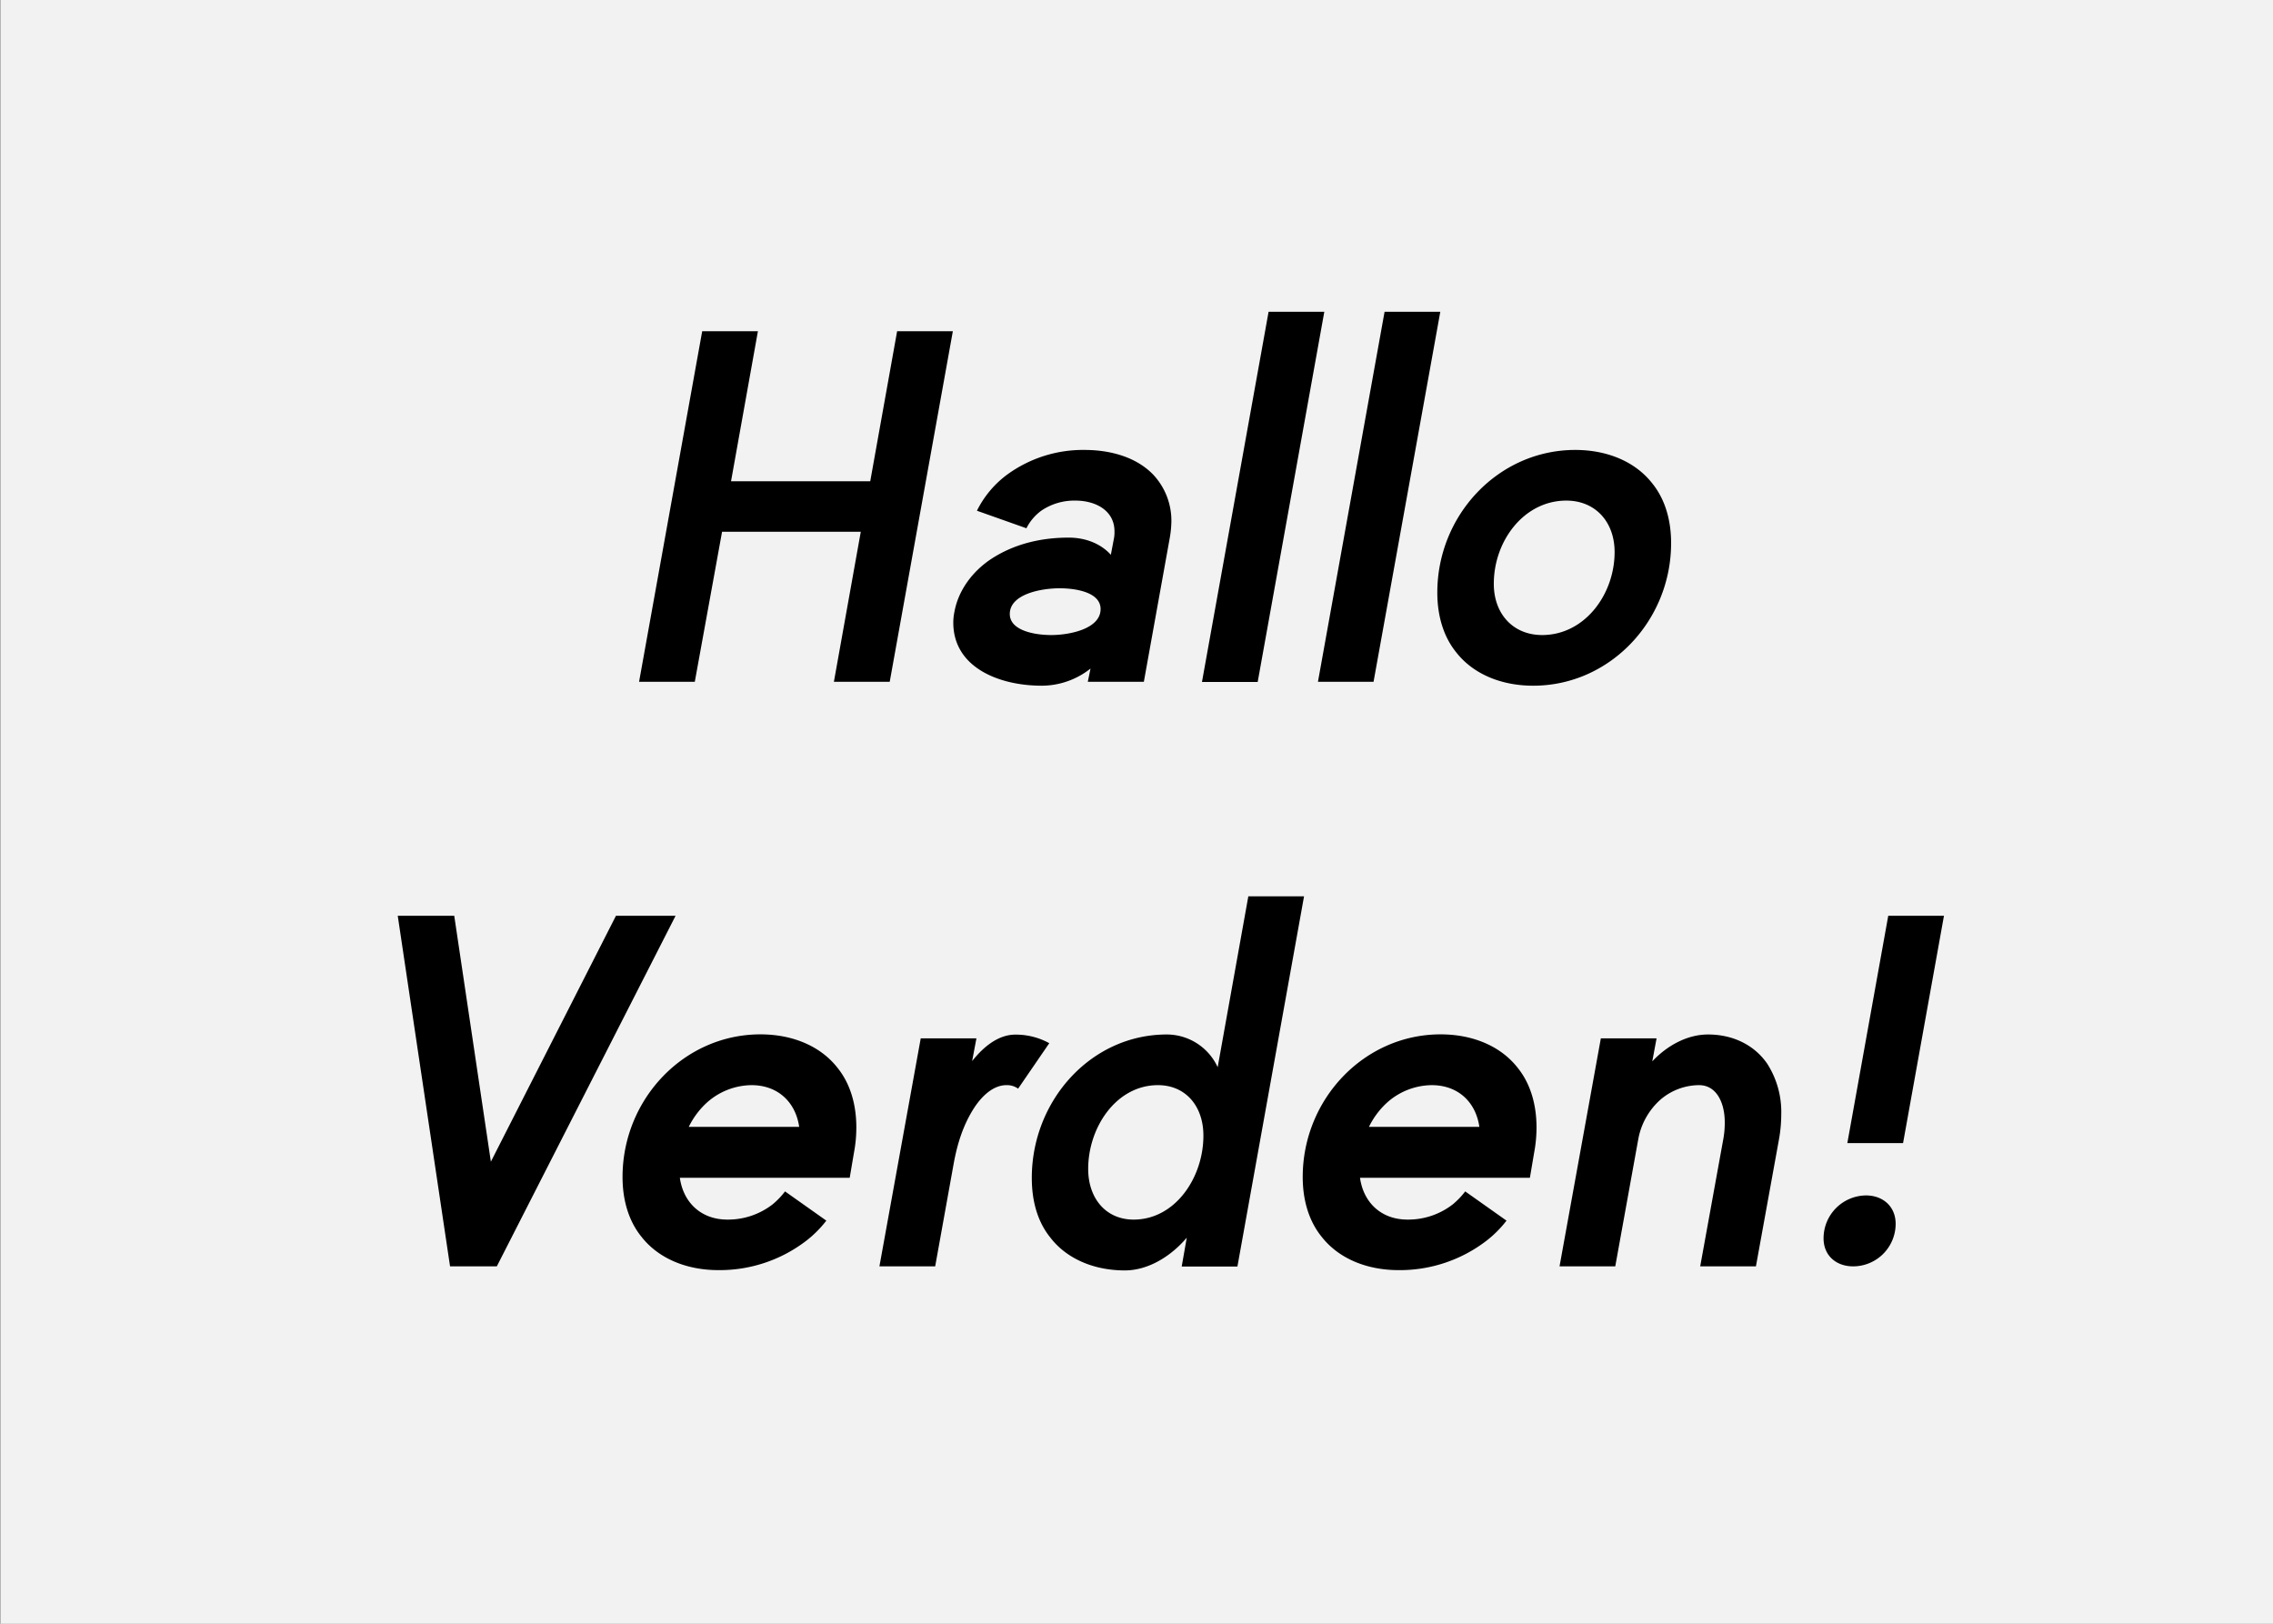
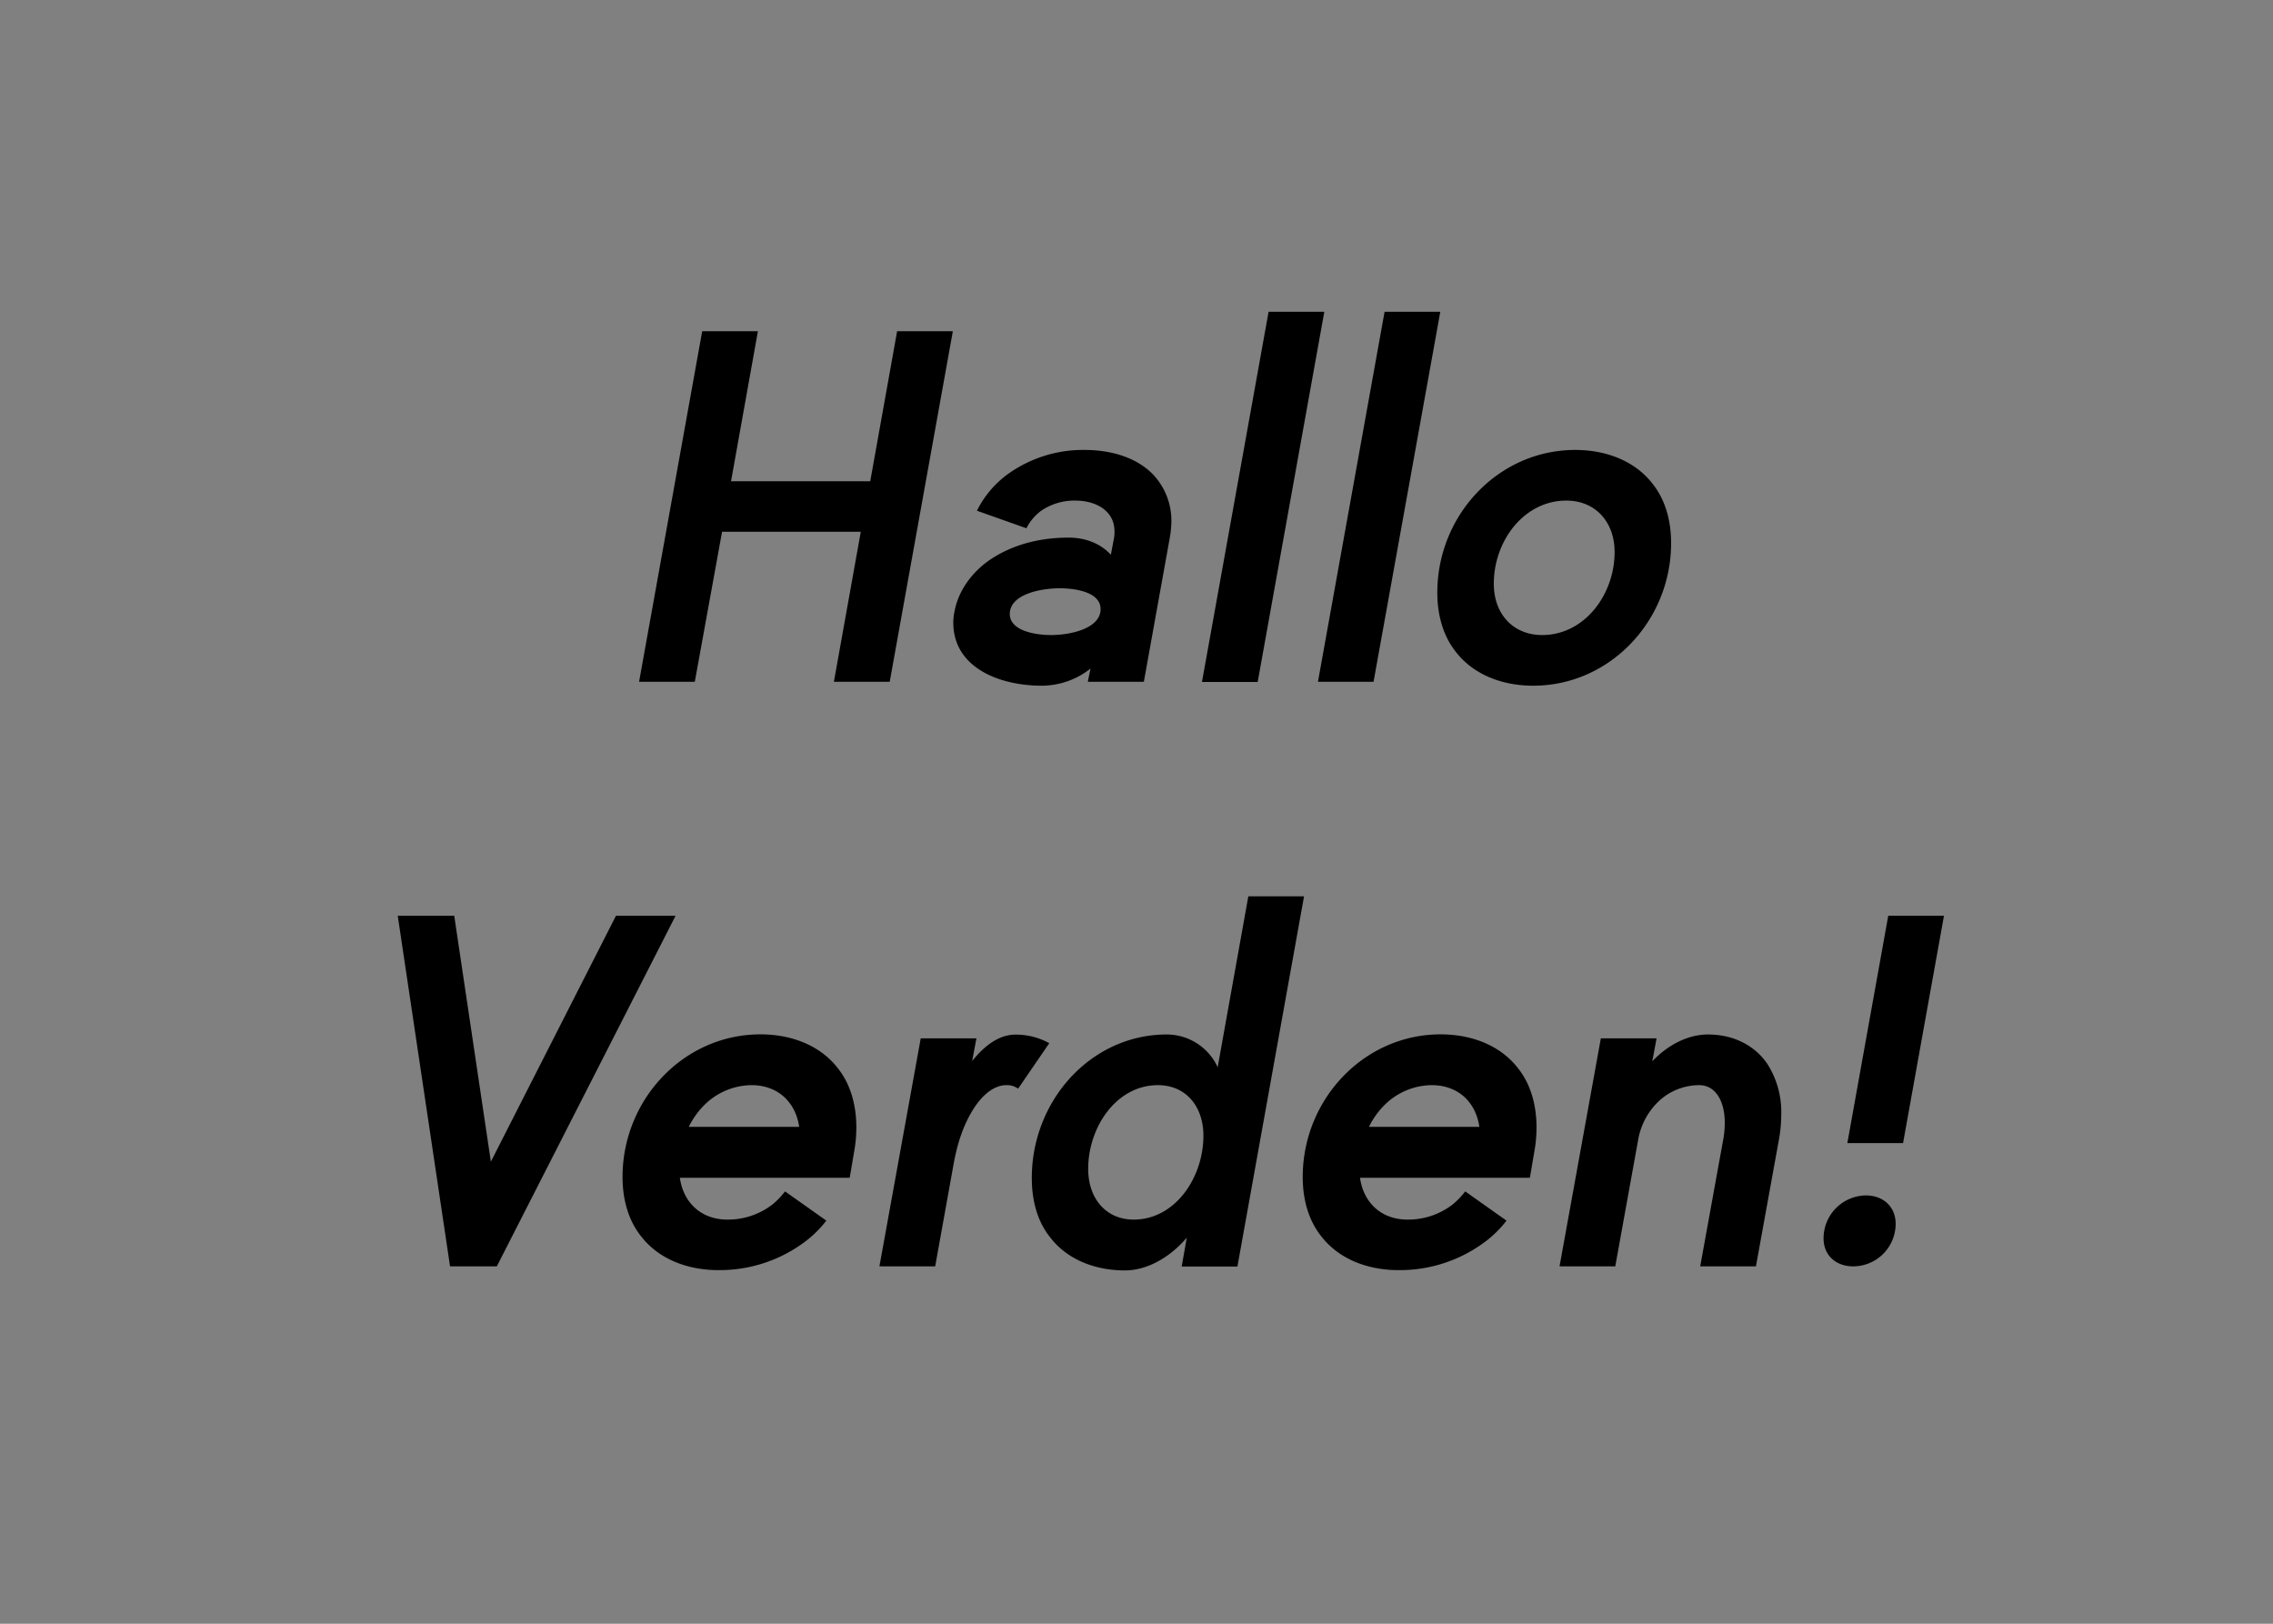
<svg xmlns="http://www.w3.org/2000/svg" viewBox="0 0 700 500">
  <rect x="0" y="0" width="700" height="500" fill="#808080" stroke="none" />
-   <path fill="#f2f2f2" d="M.15 0h700v500H.15z" data-name="Ebene 1" />
  <g data-name="Ebene 2">
    <path d="M216.25 102h17.16l-8.28 46.2H268l8.28-46.2h17.16L274 209.95h-17.19l8.28-46.2h-42.72l-8.4 46.2h-17.16zM293.58 191.71a16 16 0 0 1 .36-3.36c1.2-6.6 5.64-12.6 11.64-16.44 7.32-4.68 15.6-6.36 23.52-6.36 5.16 0 9.84 1.8 13 5.28l1-5.28a10.35 10.35 0 0 0 .12-1.92c0-6.48-5.88-9.48-12-9.48a18.08 18.08 0 0 0-10.56 3.12 15.06 15.06 0 0 0-4.56 5.4l-15.24-5.4a30.9 30.9 0 0 1 9.36-11.16 39.66 39.66 0 0 1 23.76-7.56c8.16 0 16 2.28 21.12 7.56a20.69 20.69 0 0 1 5.64 14.64 32.54 32.54 0 0 1-.48 4.8l-8 44.4H335l.84-4.08a24.32 24.32 0 0 1-15 5.28c-13.22 0-27.26-5.64-27.26-19.44zm32.76-10.56c-5.76 0-15.36 1.8-15.36 7.92 0 5.16 7.8 6.48 12.72 6.48 5.76 0 15.24-1.92 15.24-8 0-5.2-7.68-6.4-12.6-6.4zM390.68 96h17.16l-20.52 114h-17.16zM426.4 96h17.16L423 209.95h-17.12zM485.12 138.55c9.48 0 18.24 3.36 23.64 10.2 4.08 5 5.88 11.52 5.88 18.48 0 23.88-18.84 43.92-42.48 43.92-9.48 0-18.24-3.36-23.64-10.2-4.08-5-5.88-11.52-5.88-18.48 0-23.88 18.84-43.92 42.48-43.92zm-10.2 57c13.08 0 22.32-12.48 22.32-25.56 0-9.24-5.88-15.84-14.88-15.84-13.08 0-22.32 12.48-22.32 25.56-.04 9.24 5.88 15.84 14.88 15.84zM139.89 282l11.28 75.72L189.69 282h18.36L153 389.95h-14.4L122.49 282zM224 375.55a22.39 22.39 0 0 0 13.92-4.68 23.91 23.91 0 0 0 3.84-4l12.72 9a34.15 34.15 0 0 1-6.24 6.24 43.78 43.78 0 0 1-27 9c-9.48 0-18.24-3.36-23.64-10.2-4.08-5-5.88-11.52-5.88-18.48 0-23.88 18.84-43.92 42.48-43.92 9.48 0 18.24 3.36 23.64 10.2 4.08 5 5.88 11.52 5.88 18.48a41.6 41.6 0 0 1-.72 7.68l-1.32 7.8h-52.31c1.08 7.72 6.63 12.88 14.63 12.88zm7.44-41.4a20.93 20.93 0 0 0-14.16 5.76 25 25 0 0 0-5.16 7.08h34c-1.12-7.68-6.63-12.84-14.67-12.84zM283.55 319.75h17.15l-1.32 7c3.6-4.56 8.16-8.16 13.32-8.16a21.39 21.39 0 0 1 10.44 2.64l-9.6 14a5.83 5.83 0 0 0-3.6-1.08c-4 0-7.44 3.24-9.84 6.84-3.6 5.52-5.4 11.64-6.48 17.76l-5.62 31.2h-17.17zM359.36 318.55A17.28 17.28 0 0 1 375 328.63l9.44-52.63h17.16l-20.52 114h-17.16l1.56-8.88c-5 5.88-12 10.08-19.08 10.08-9.36 0-17.88-3.48-23-10.2-4-5-5.64-11.4-5.64-18.24-.04-23.69 18.08-44.21 41.6-44.21zm-2.76 15.6c-12.84 0-21.48 13-21.48 25.8 0 9 5.4 15.6 14 15.6 12.84 0 21.48-13 21.48-25.8.04-9-5.36-15.6-14-15.6zM433.47 375.55a22.39 22.39 0 0 0 13.92-4.68 23.91 23.91 0 0 0 3.84-4l12.72 9a34.14 34.14 0 0 1-6.24 6.24 43.77 43.77 0 0 1-27 9c-9.48 0-18.24-3.36-23.64-10.2-4.08-5-5.88-11.52-5.88-18.48 0-23.88 18.84-43.92 42.48-43.92 9.48 0 18.24 3.36 23.64 10.2 4.08 5 5.88 11.52 5.88 18.48a41.6 41.6 0 0 1-.72 7.68l-1.32 7.8h-52.32c1.08 7.72 6.6 12.88 14.64 12.88zm7.44-41.4a20.93 20.93 0 0 0-14.16 5.76 25 25 0 0 0-5.16 7.08h34c-1.12-7.68-6.59-12.84-14.68-12.84zM523.24 334.15a18.34 18.34 0 0 0-12.12 4.68 21.42 21.42 0 0 0-6.6 12l-7.08 39.12h-17.16l12.72-70.2h17.16l-1.32 7.08c4.68-5 10.92-8.28 17.16-8.28 7.68 0 14.28 3.24 18.24 9a27.52 27.52 0 0 1 4.32 15.6 43.89 43.89 0 0 1-.72 7.8l-7.08 39H523.6l7.08-39a27.4 27.4 0 0 0 .48-5.4c0-5.76-2.4-11.4-7.92-11.4zM574.67 368.11c5.16 0 9.12 3.36 9.12 8.76a13.11 13.11 0 0 1-13.08 13.08c-5.16 0-9.12-3.24-9.12-8.64a13.21 13.21 0 0 1 13.08-13.2zm6.84-86.11h17.16l-12.6 70h-17.16z" />
  </g>
</svg>